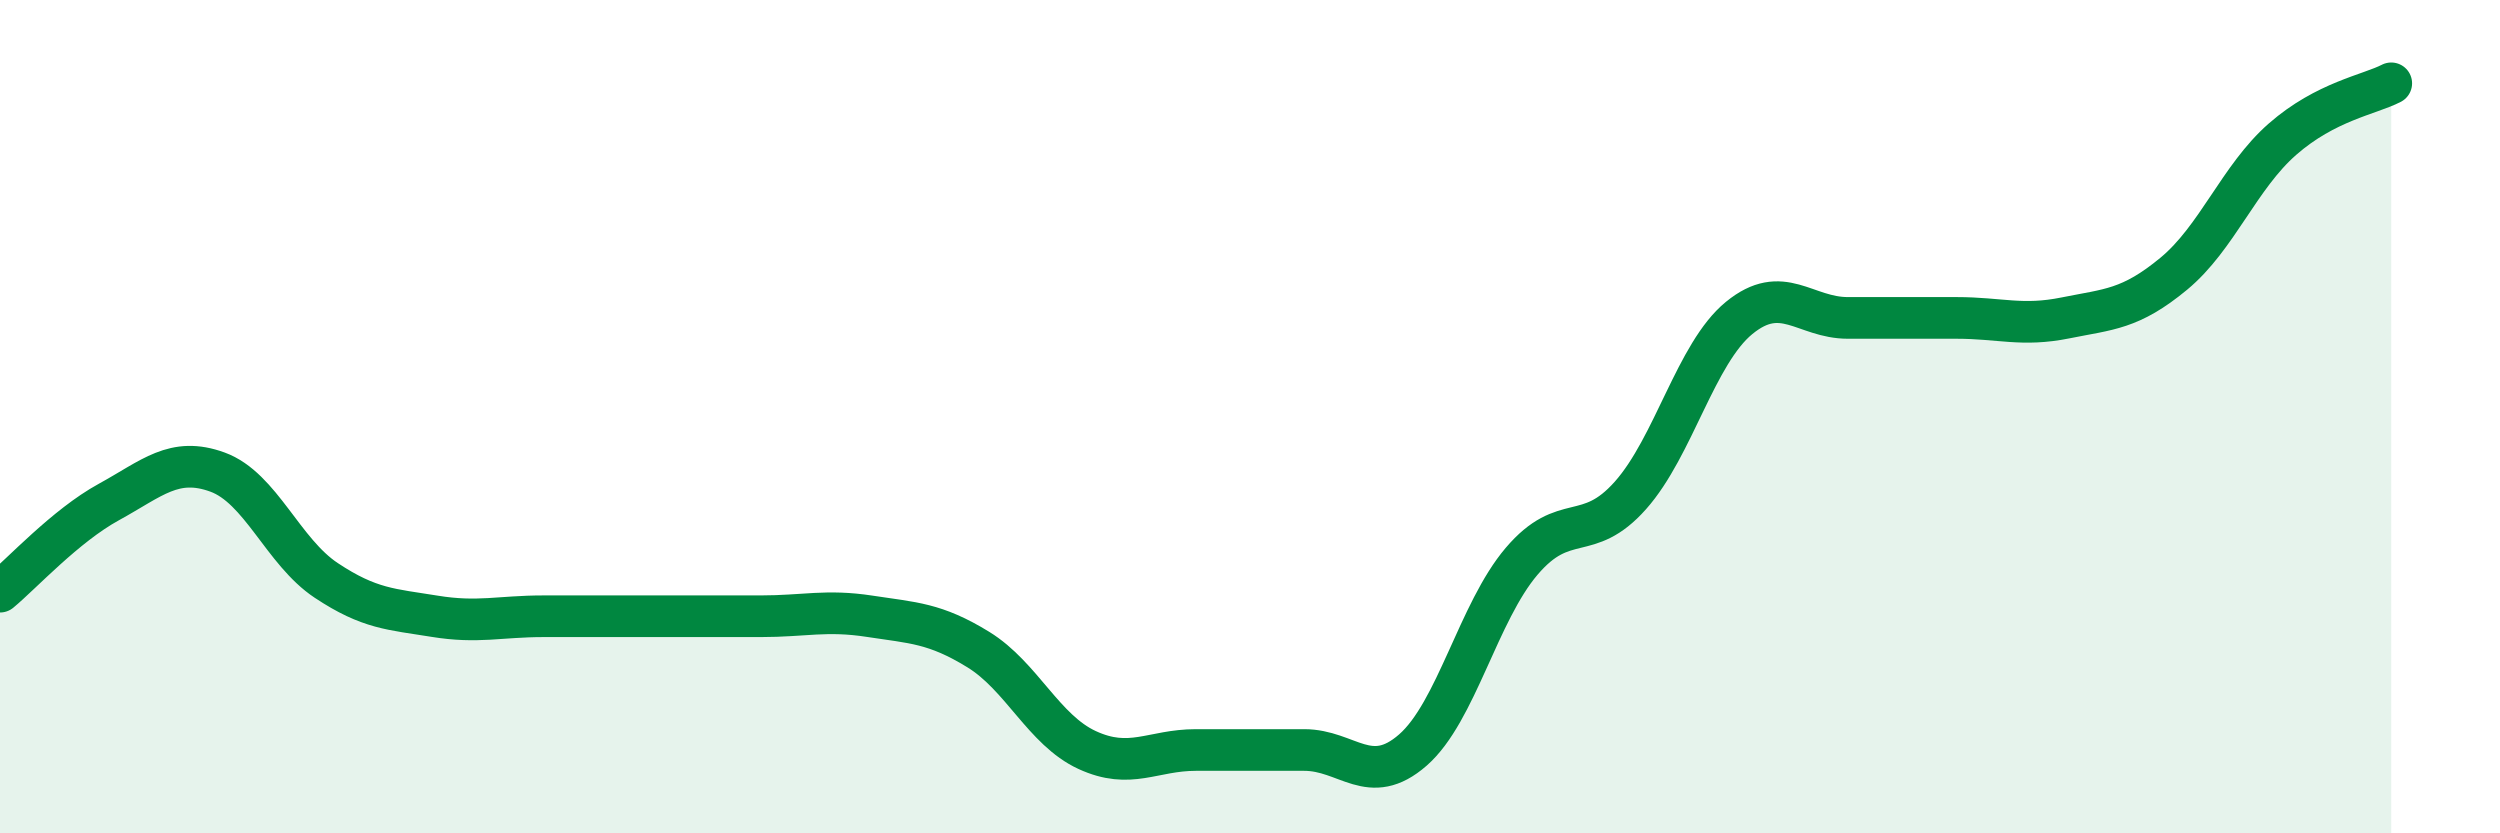
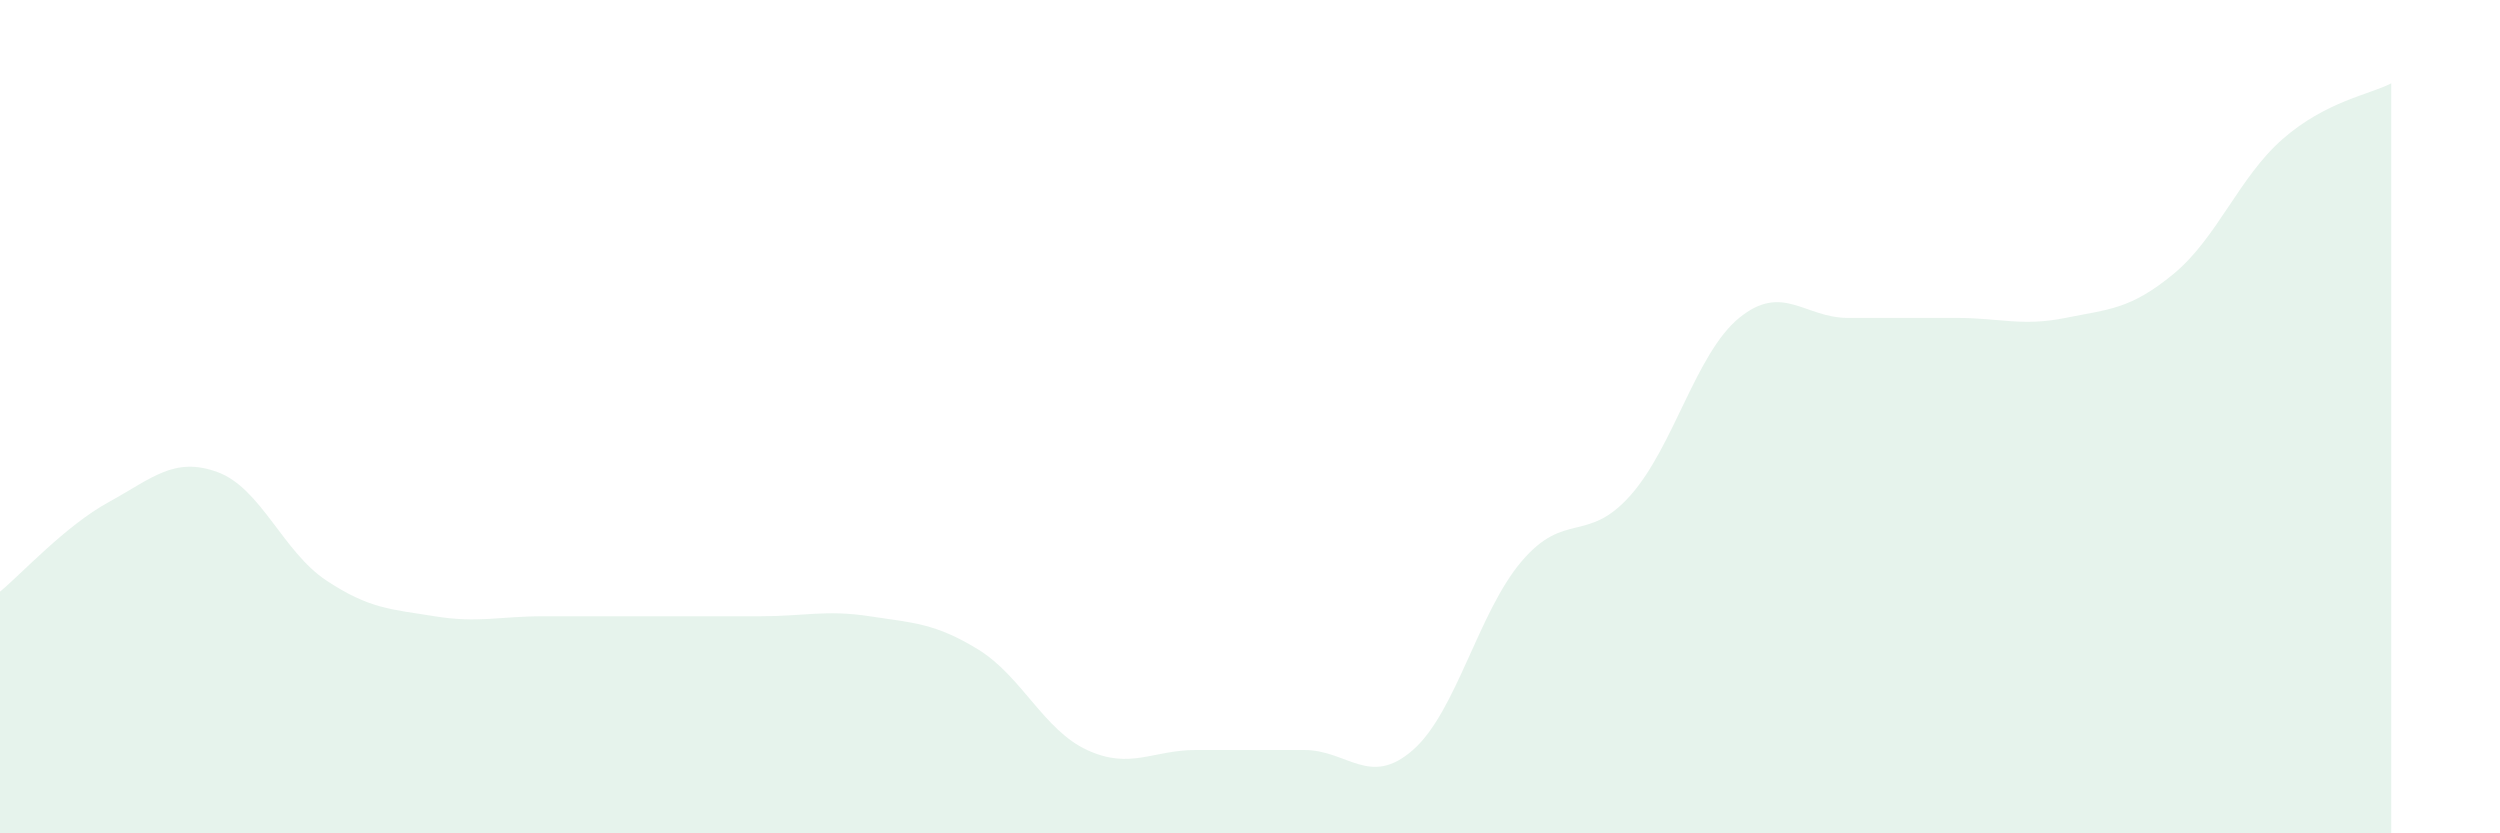
<svg xmlns="http://www.w3.org/2000/svg" width="60" height="20" viewBox="0 0 60 20">
  <path d="M 0,14.2 C 0.52,13.77 1.57,12.62 2.61,12.05 C 3.65,11.48 4.18,10.95 5.22,11.33 C 6.26,11.71 6.79,13.24 7.83,13.93 C 8.87,14.62 9.39,14.62 10.43,14.79 C 11.47,14.96 12,14.79 13.04,14.79 C 14.08,14.79 14.61,14.79 15.65,14.79 C 16.69,14.79 17.22,14.79 18.26,14.79 C 19.3,14.79 19.83,14.63 20.87,14.79 C 21.91,14.95 22.44,14.95 23.48,15.59 C 24.52,16.23 25.05,17.52 26.09,18 C 27.13,18.48 27.66,18 28.7,18 C 29.74,18 30.26,18 31.3,18 C 32.34,18 32.87,18.91 33.91,18 C 34.95,17.09 35.48,14.69 36.52,13.47 C 37.56,12.25 38.09,13.06 39.13,11.89 C 40.17,10.72 40.7,8.48 41.74,7.63 C 42.78,6.78 43.31,7.63 44.35,7.63 C 45.39,7.63 45.92,7.63 46.96,7.63 C 48,7.63 48.53,7.84 49.57,7.63 C 50.61,7.42 51.13,7.43 52.17,6.57 C 53.21,5.71 53.74,4.25 54.78,3.34 C 55.82,2.43 56.87,2.27 57.39,2L57.39 20L0 20Z" fill="#008740" opacity="0.1" stroke-linecap="round" stroke-linejoin="round" />
-   <path d="M 0,14.2 C 0.52,13.77 1.57,12.62 2.61,12.05 C 3.65,11.48 4.18,10.95 5.22,11.33 C 6.26,11.71 6.79,13.24 7.83,13.93 C 8.87,14.62 9.39,14.62 10.43,14.79 C 11.47,14.96 12,14.79 13.04,14.79 C 14.08,14.79 14.61,14.79 15.65,14.79 C 16.69,14.79 17.22,14.79 18.26,14.79 C 19.3,14.79 19.83,14.63 20.87,14.79 C 21.91,14.95 22.44,14.95 23.48,15.59 C 24.52,16.23 25.05,17.52 26.09,18 C 27.13,18.48 27.66,18 28.7,18 C 29.74,18 30.26,18 31.3,18 C 32.34,18 32.87,18.91 33.91,18 C 34.95,17.09 35.48,14.69 36.52,13.47 C 37.56,12.25 38.09,13.06 39.13,11.89 C 40.17,10.72 40.7,8.48 41.74,7.63 C 42.78,6.78 43.31,7.63 44.35,7.63 C 45.39,7.63 45.92,7.63 46.96,7.63 C 48,7.63 48.53,7.84 49.57,7.63 C 50.61,7.42 51.13,7.43 52.17,6.57 C 53.21,5.71 53.74,4.25 54.78,3.34 C 55.82,2.43 56.87,2.27 57.39,2" stroke="#008740" stroke-width="1" fill="none" stroke-linecap="round" stroke-linejoin="round" />
</svg>